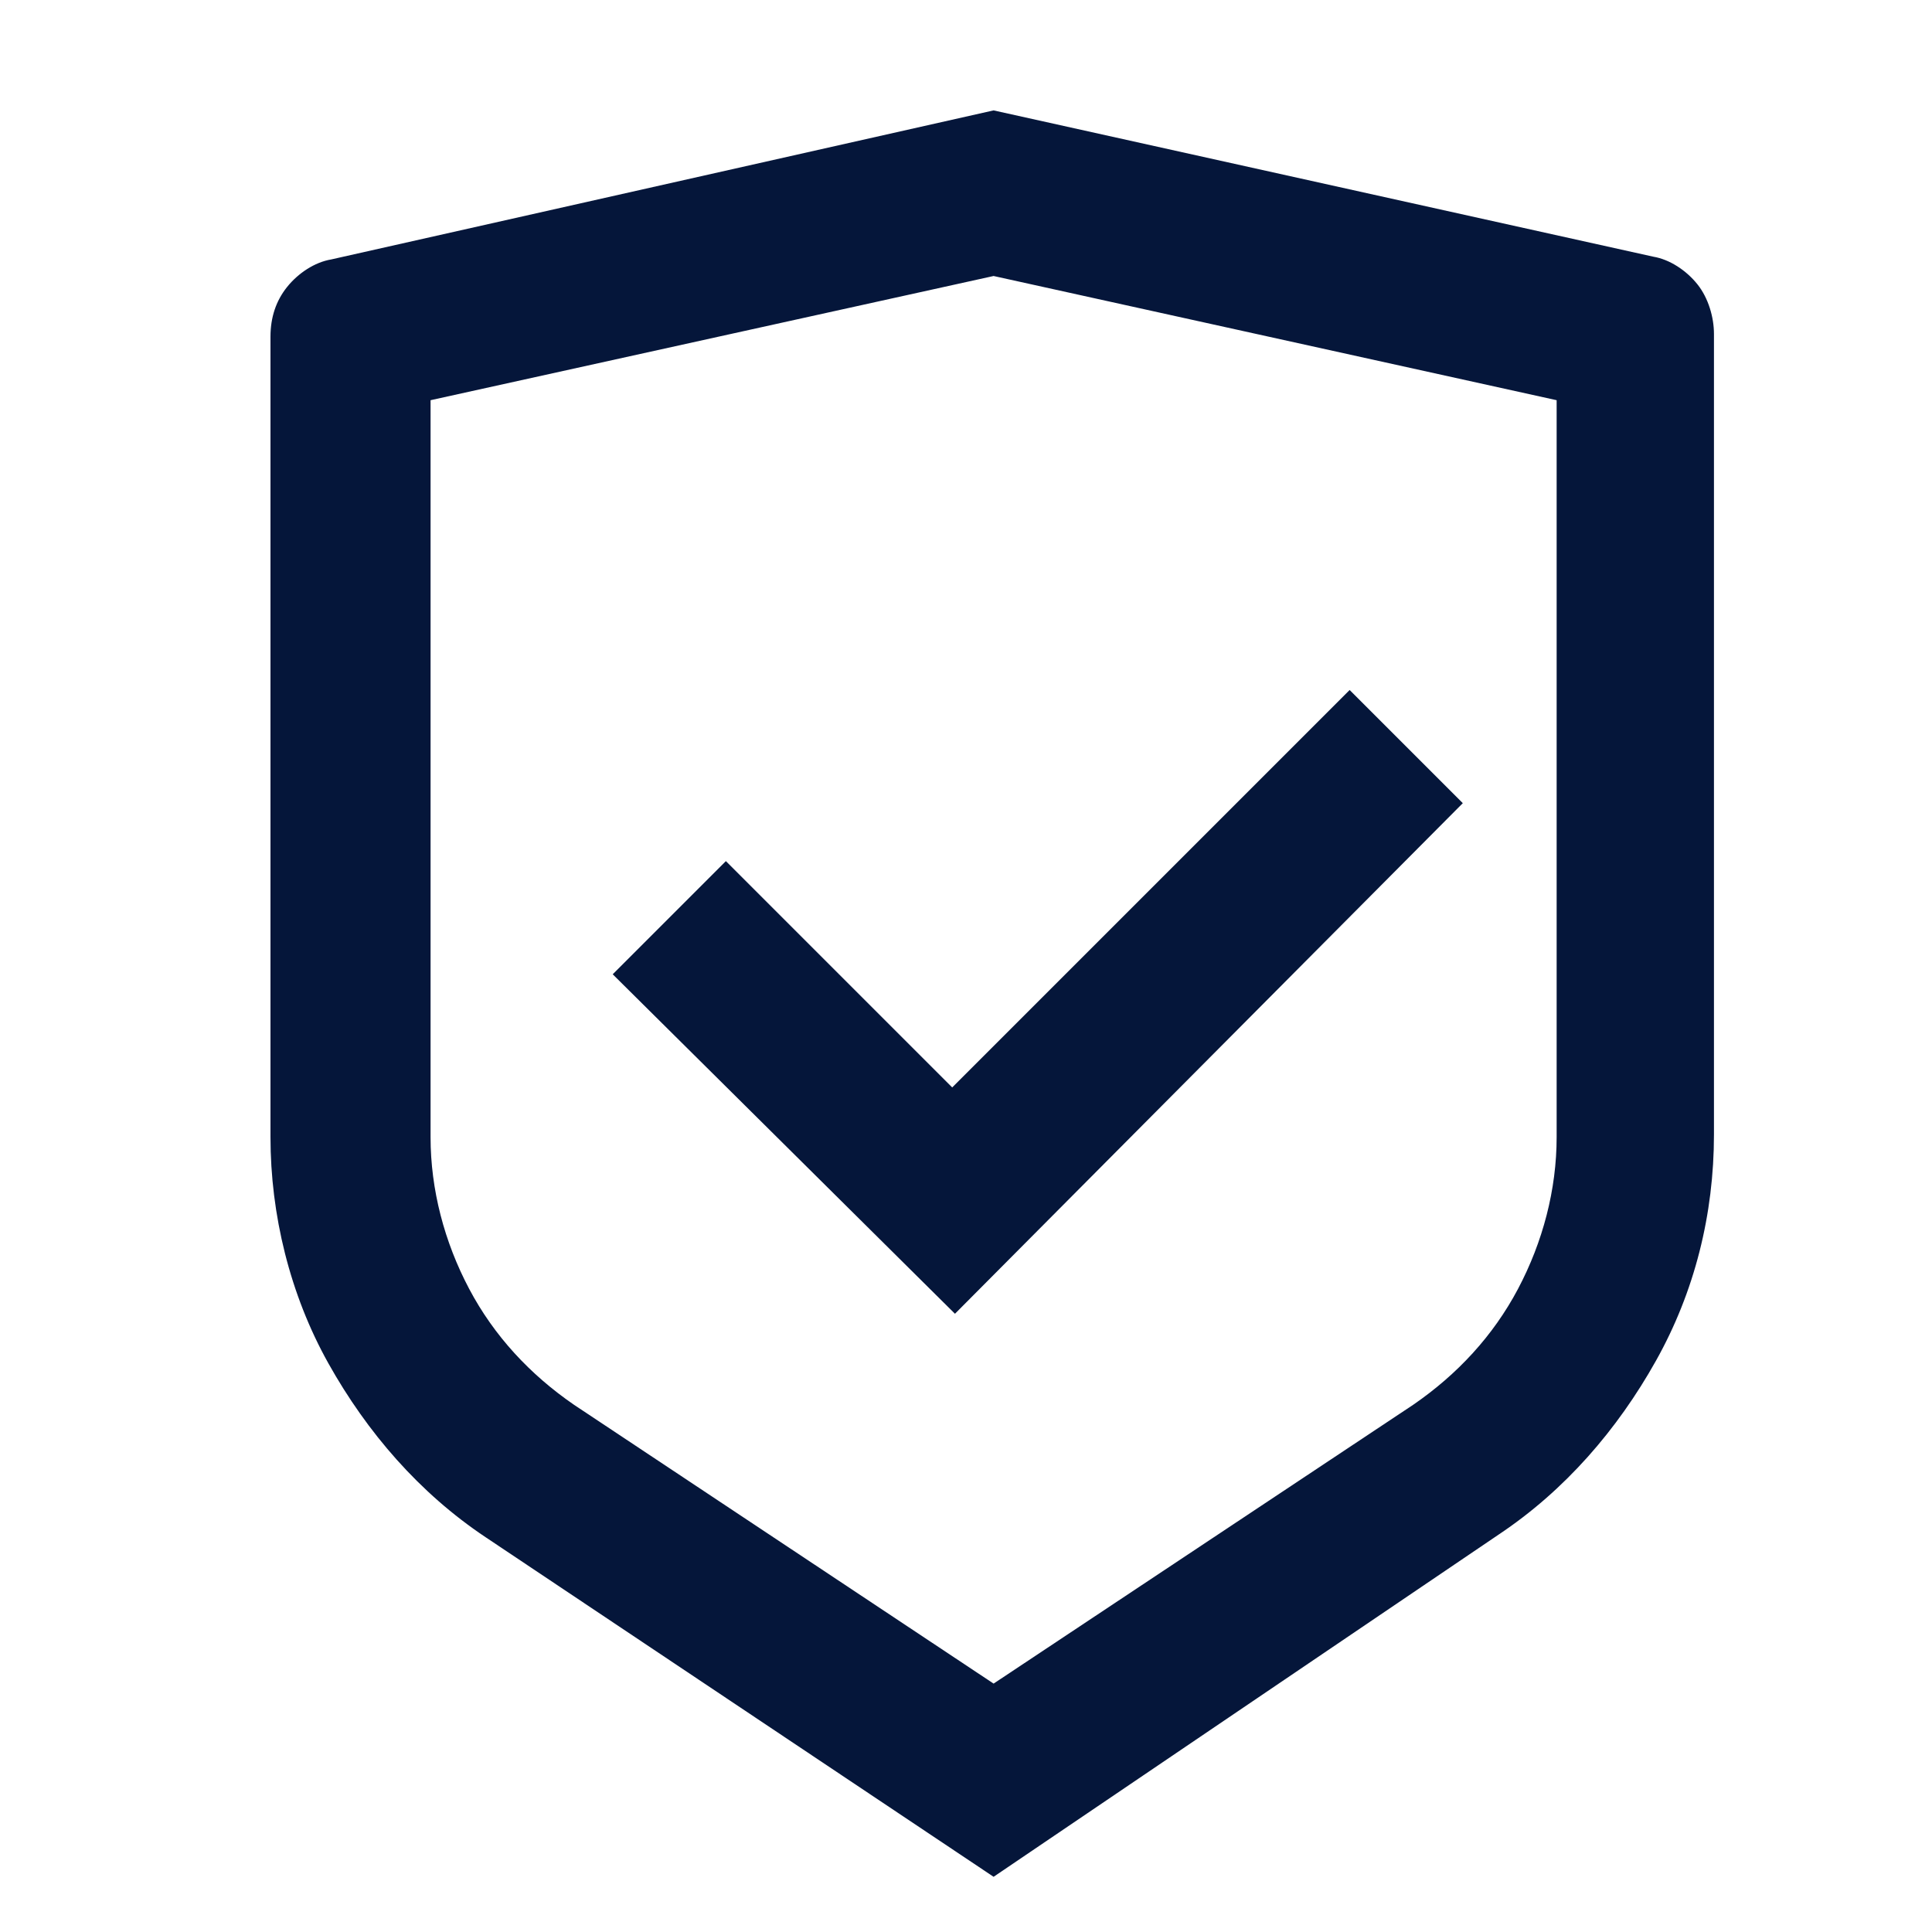
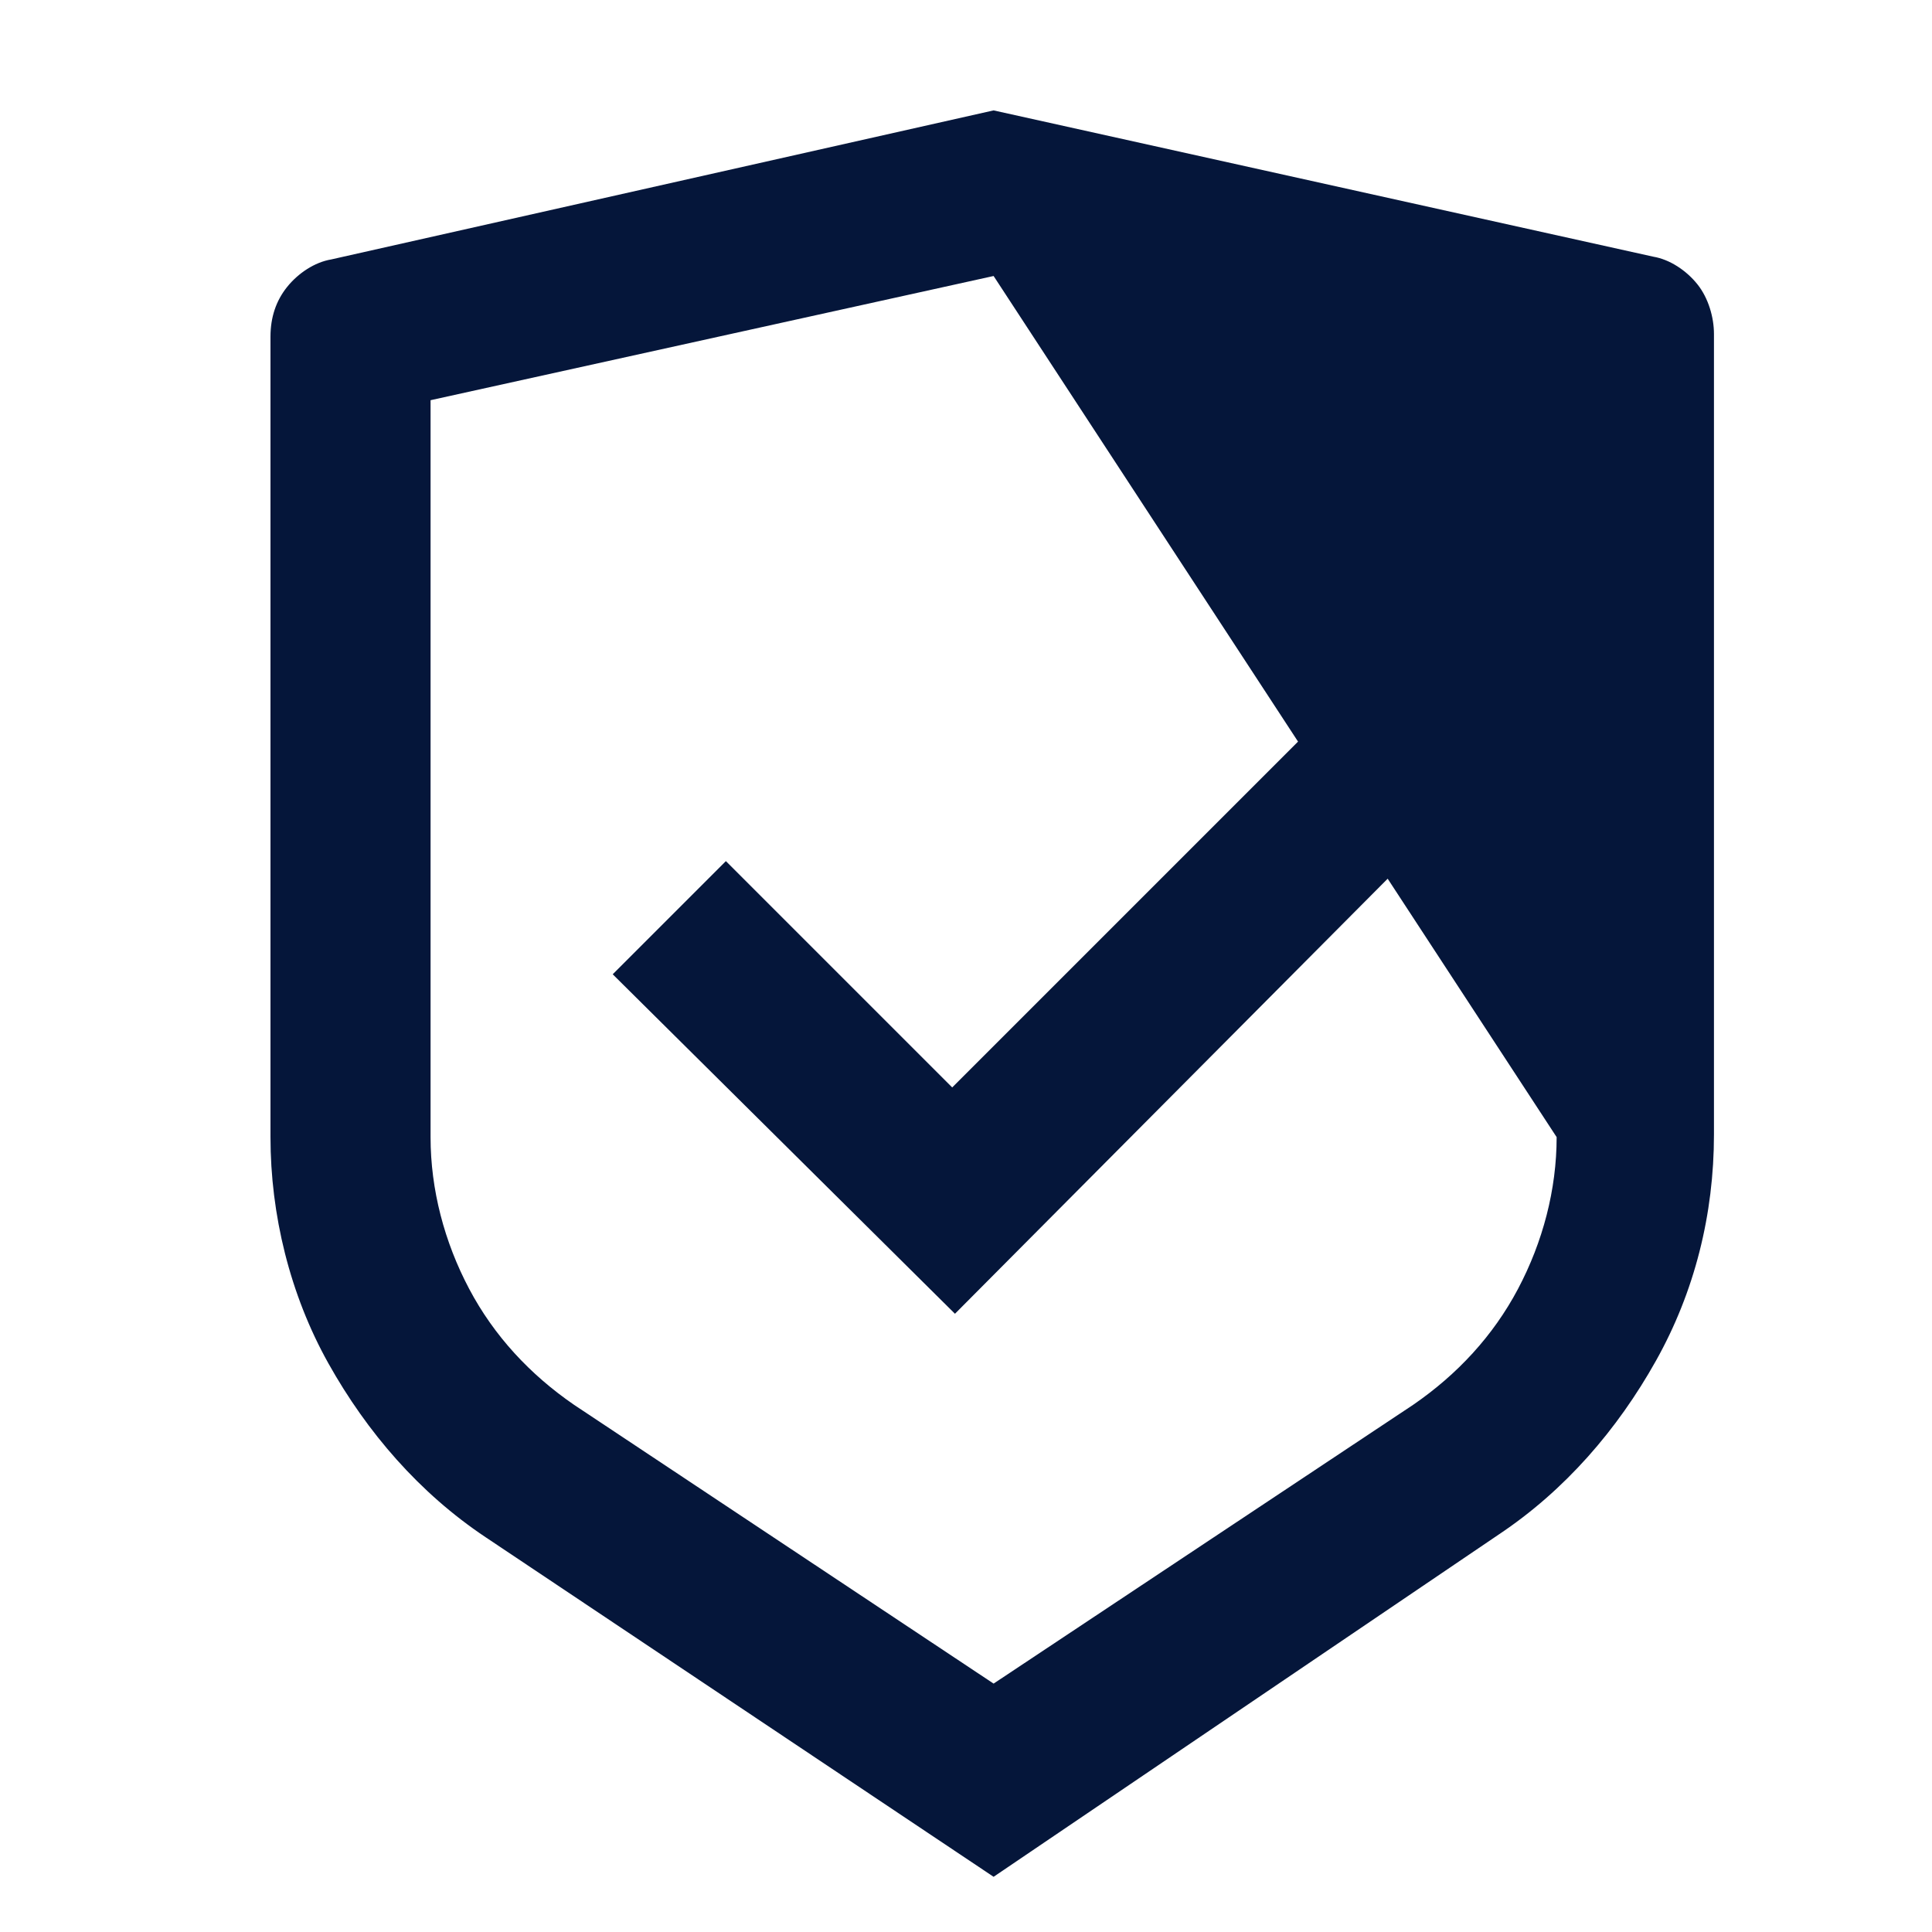
<svg xmlns="http://www.w3.org/2000/svg" version="1.1" id="Layer_1" x="0px" y="0px" viewBox="0 0 70 70" style="enable-background:new 0 0 70 70;" xml:space="preserve">
  <style type="text/css">
	.st0{fill:#05163A;}
</style>
-   <path class="st0" d="M36,4l23.9,5.3c0.6,0.1,1.2,0.5,1.6,1c0.4,0.5,0.6,1.2,0.6,1.8v29c0,2.9-0.7,5.7-2.1,8.2  c-1.4,2.5-3.3,4.7-5.7,6.3L36,68L17.6,55.7c-2.4-1.6-4.3-3.8-5.7-6.3c-1.4-2.5-2.1-5.4-2.1-8.2v-29c0-0.7,0.2-1.3,0.6-1.8  c0.4-0.5,1-0.9,1.6-1L36,4z M36,10l-20.4,4.5v26.7c0,1.9,0.5,3.8,1.4,5.5c0.9,1.7,2.2,3.1,3.8,4.2L36,61l15.2-10.1  c1.6-1.1,2.9-2.5,3.8-4.2c0.9-1.7,1.4-3.6,1.4-5.5V14.5L36,10z M48.9,25l4.1,4.1L34.6,47.6L22.2,35.3l4.1-4.1l8.2,8.2L48.9,25  L48.9,25z" />
+   <path class="st0" d="M36,4l23.9,5.3c0.6,0.1,1.2,0.5,1.6,1c0.4,0.5,0.6,1.2,0.6,1.8v29c0,2.9-0.7,5.7-2.1,8.2  c-1.4,2.5-3.3,4.7-5.7,6.3L36,68L17.6,55.7c-2.4-1.6-4.3-3.8-5.7-6.3c-1.4-2.5-2.1-5.4-2.1-8.2v-29c0-0.7,0.2-1.3,0.6-1.8  c0.4-0.5,1-0.9,1.6-1L36,4z M36,10l-20.4,4.5v26.7c0,1.9,0.5,3.8,1.4,5.5c0.9,1.7,2.2,3.1,3.8,4.2L36,61l15.2-10.1  c1.6-1.1,2.9-2.5,3.8-4.2c0.9-1.7,1.4-3.6,1.4-5.5L36,10z M48.9,25l4.1,4.1L34.6,47.6L22.2,35.3l4.1-4.1l8.2,8.2L48.9,25  L48.9,25z" />
</svg>